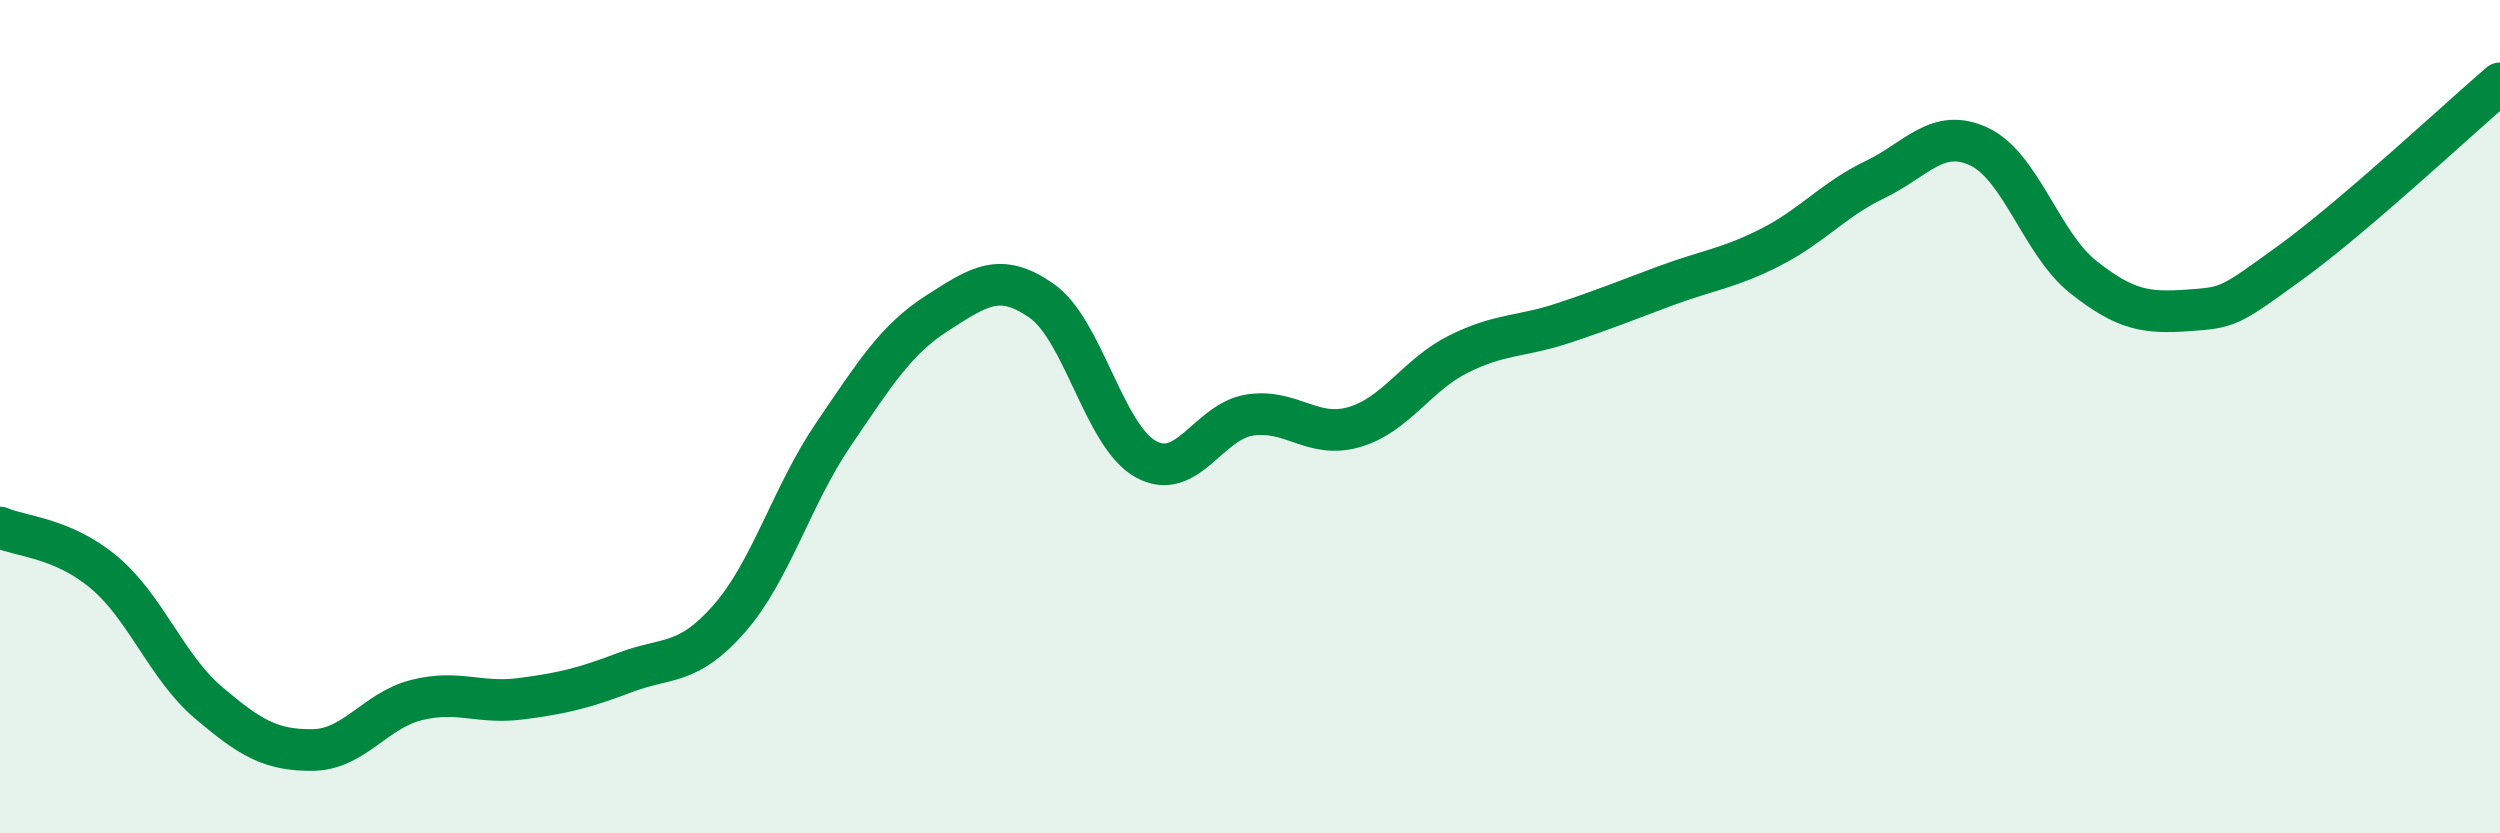
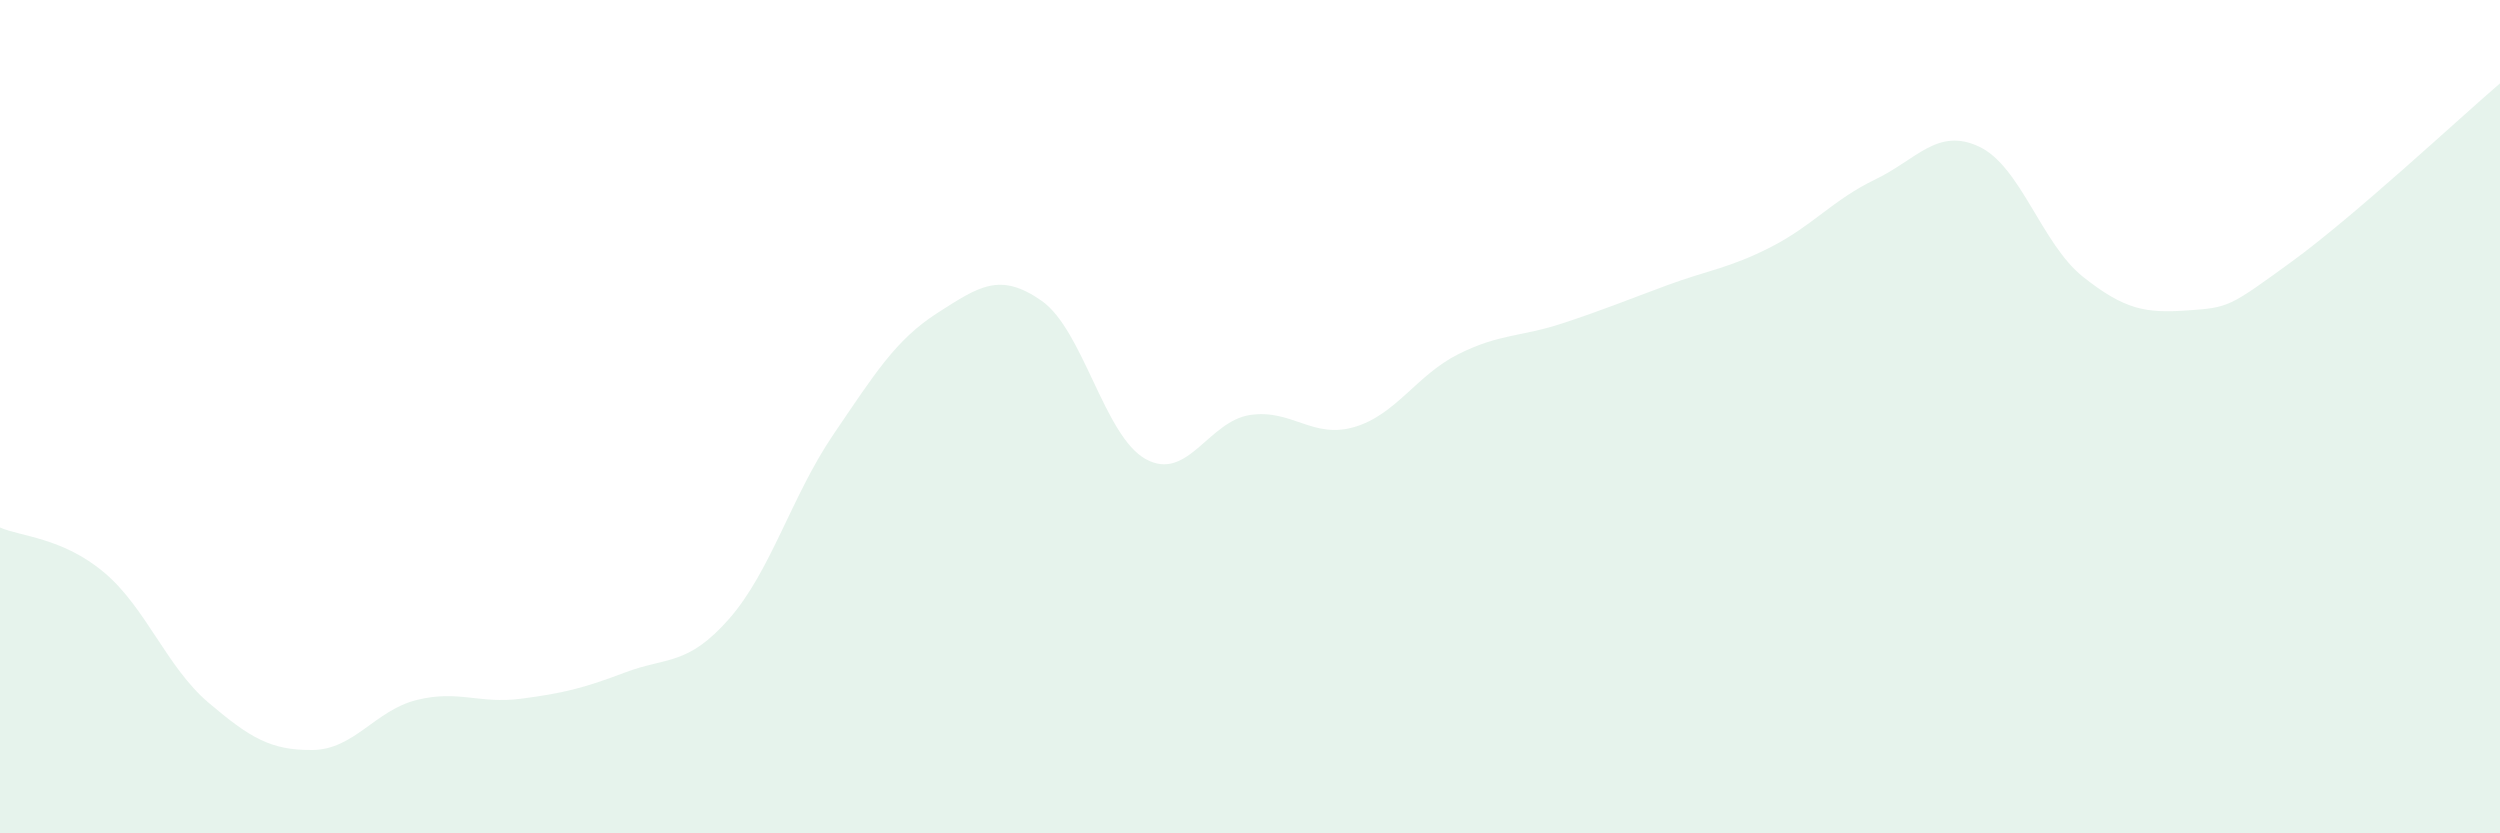
<svg xmlns="http://www.w3.org/2000/svg" width="60" height="20" viewBox="0 0 60 20">
-   <path d="M 0,12.66 C 0.5,12.88 1.5,12.9 2.5,13.74 C 3.5,14.58 4,16.01 5,16.86 C 6,17.71 6.5,18.01 7.5,18 C 8.5,17.99 9,17.05 10,16.8 C 11,16.55 11.5,16.9 12.5,16.77 C 13.5,16.64 14,16.52 15,16.14 C 16,15.76 16.5,15.99 17.5,14.85 C 18.5,13.71 19,11.9 20,10.43 C 21,8.96 21.5,8.15 22.5,7.51 C 23.5,6.87 24,6.52 25,7.22 C 26,7.92 26.5,10.47 27.5,11.02 C 28.5,11.57 29,10.11 30,9.96 C 31,9.81 31.5,10.54 32.5,10.25 C 33.5,9.96 34,9 35,8.5 C 36,8 36.5,8.09 37.5,7.76 C 38.5,7.43 39,7.22 40,6.85 C 41,6.48 41.5,6.44 42.5,5.93 C 43.5,5.42 44,4.79 45,4.31 C 46,3.83 46.5,3.05 47.5,3.52 C 48.5,3.99 49,5.86 50,6.65 C 51,7.44 51.5,7.52 52.5,7.45 C 53.5,7.38 53.5,7.37 55,6.28 C 56.5,5.19 59,2.86 60,2L60 20L0 20Z" fill="#008740" opacity="0.1" stroke-linecap="round" stroke-linejoin="round" />
-   <path d="M 0,12.66 C 0.5,12.88 1.5,12.9 2.5,13.74 C 3.5,14.58 4,16.01 5,16.86 C 6,17.71 6.5,18.01 7.5,18 C 8.5,17.99 9,17.05 10,16.8 C 11,16.55 11.5,16.9 12.5,16.77 C 13.5,16.64 14,16.52 15,16.14 C 16,15.76 16.5,15.99 17.5,14.85 C 18.5,13.71 19,11.9 20,10.43 C 21,8.96 21.5,8.15 22.5,7.51 C 23.5,6.87 24,6.52 25,7.22 C 26,7.92 26.5,10.47 27.5,11.02 C 28.5,11.57 29,10.11 30,9.96 C 31,9.81 31.5,10.54 32.5,10.25 C 33.5,9.96 34,9 35,8.5 C 36,8 36.5,8.09 37.5,7.76 C 38.5,7.43 39,7.22 40,6.85 C 41,6.48 41.5,6.44 42.5,5.93 C 43.5,5.42 44,4.79 45,4.31 C 46,3.83 46.5,3.05 47.5,3.52 C 48.5,3.99 49,5.86 50,6.65 C 51,7.44 51.5,7.52 52.5,7.45 C 53.5,7.38 53.5,7.37 55,6.28 C 56.5,5.19 59,2.86 60,2" stroke="#008740" stroke-width="1" fill="none" stroke-linecap="round" stroke-linejoin="round" />
+   <path d="M 0,12.66 C 0.5,12.88 1.5,12.9 2.5,13.74 C 3.5,14.58 4,16.01 5,16.86 C 6,17.71 6.5,18.01 7.5,18 C 8.5,17.99 9,17.05 10,16.8 C 11,16.55 11.5,16.9 12.5,16.77 C 13.5,16.64 14,16.52 15,16.14 C 16,15.76 16.5,15.99 17.5,14.85 C 18.5,13.71 19,11.9 20,10.43 C 21,8.96 21.5,8.15 22.5,7.51 C 23.5,6.87 24,6.52 25,7.22 C 26,7.92 26.5,10.47 27.5,11.02 C 28.5,11.57 29,10.11 30,9.96 C 31,9.81 31.5,10.54 32.5,10.25 C 33.5,9.96 34,9 35,8.5 C 36,8 36.5,8.09 37.5,7.76 C 38.5,7.43 39,7.22 40,6.85 C 41,6.48 41.5,6.44 42.5,5.93 C 43.5,5.42 44,4.79 45,4.31 C 46,3.83 46.5,3.05 47.5,3.52 C 48.5,3.99 49,5.86 50,6.65 C 51,7.44 51.5,7.52 52.5,7.45 C 53.5,7.38 53.5,7.37 55,6.28 C 56.5,5.19 59,2.86 60,2L60 20L0 20" fill="#008740" opacity="0.1" stroke-linecap="round" stroke-linejoin="round" />
</svg>